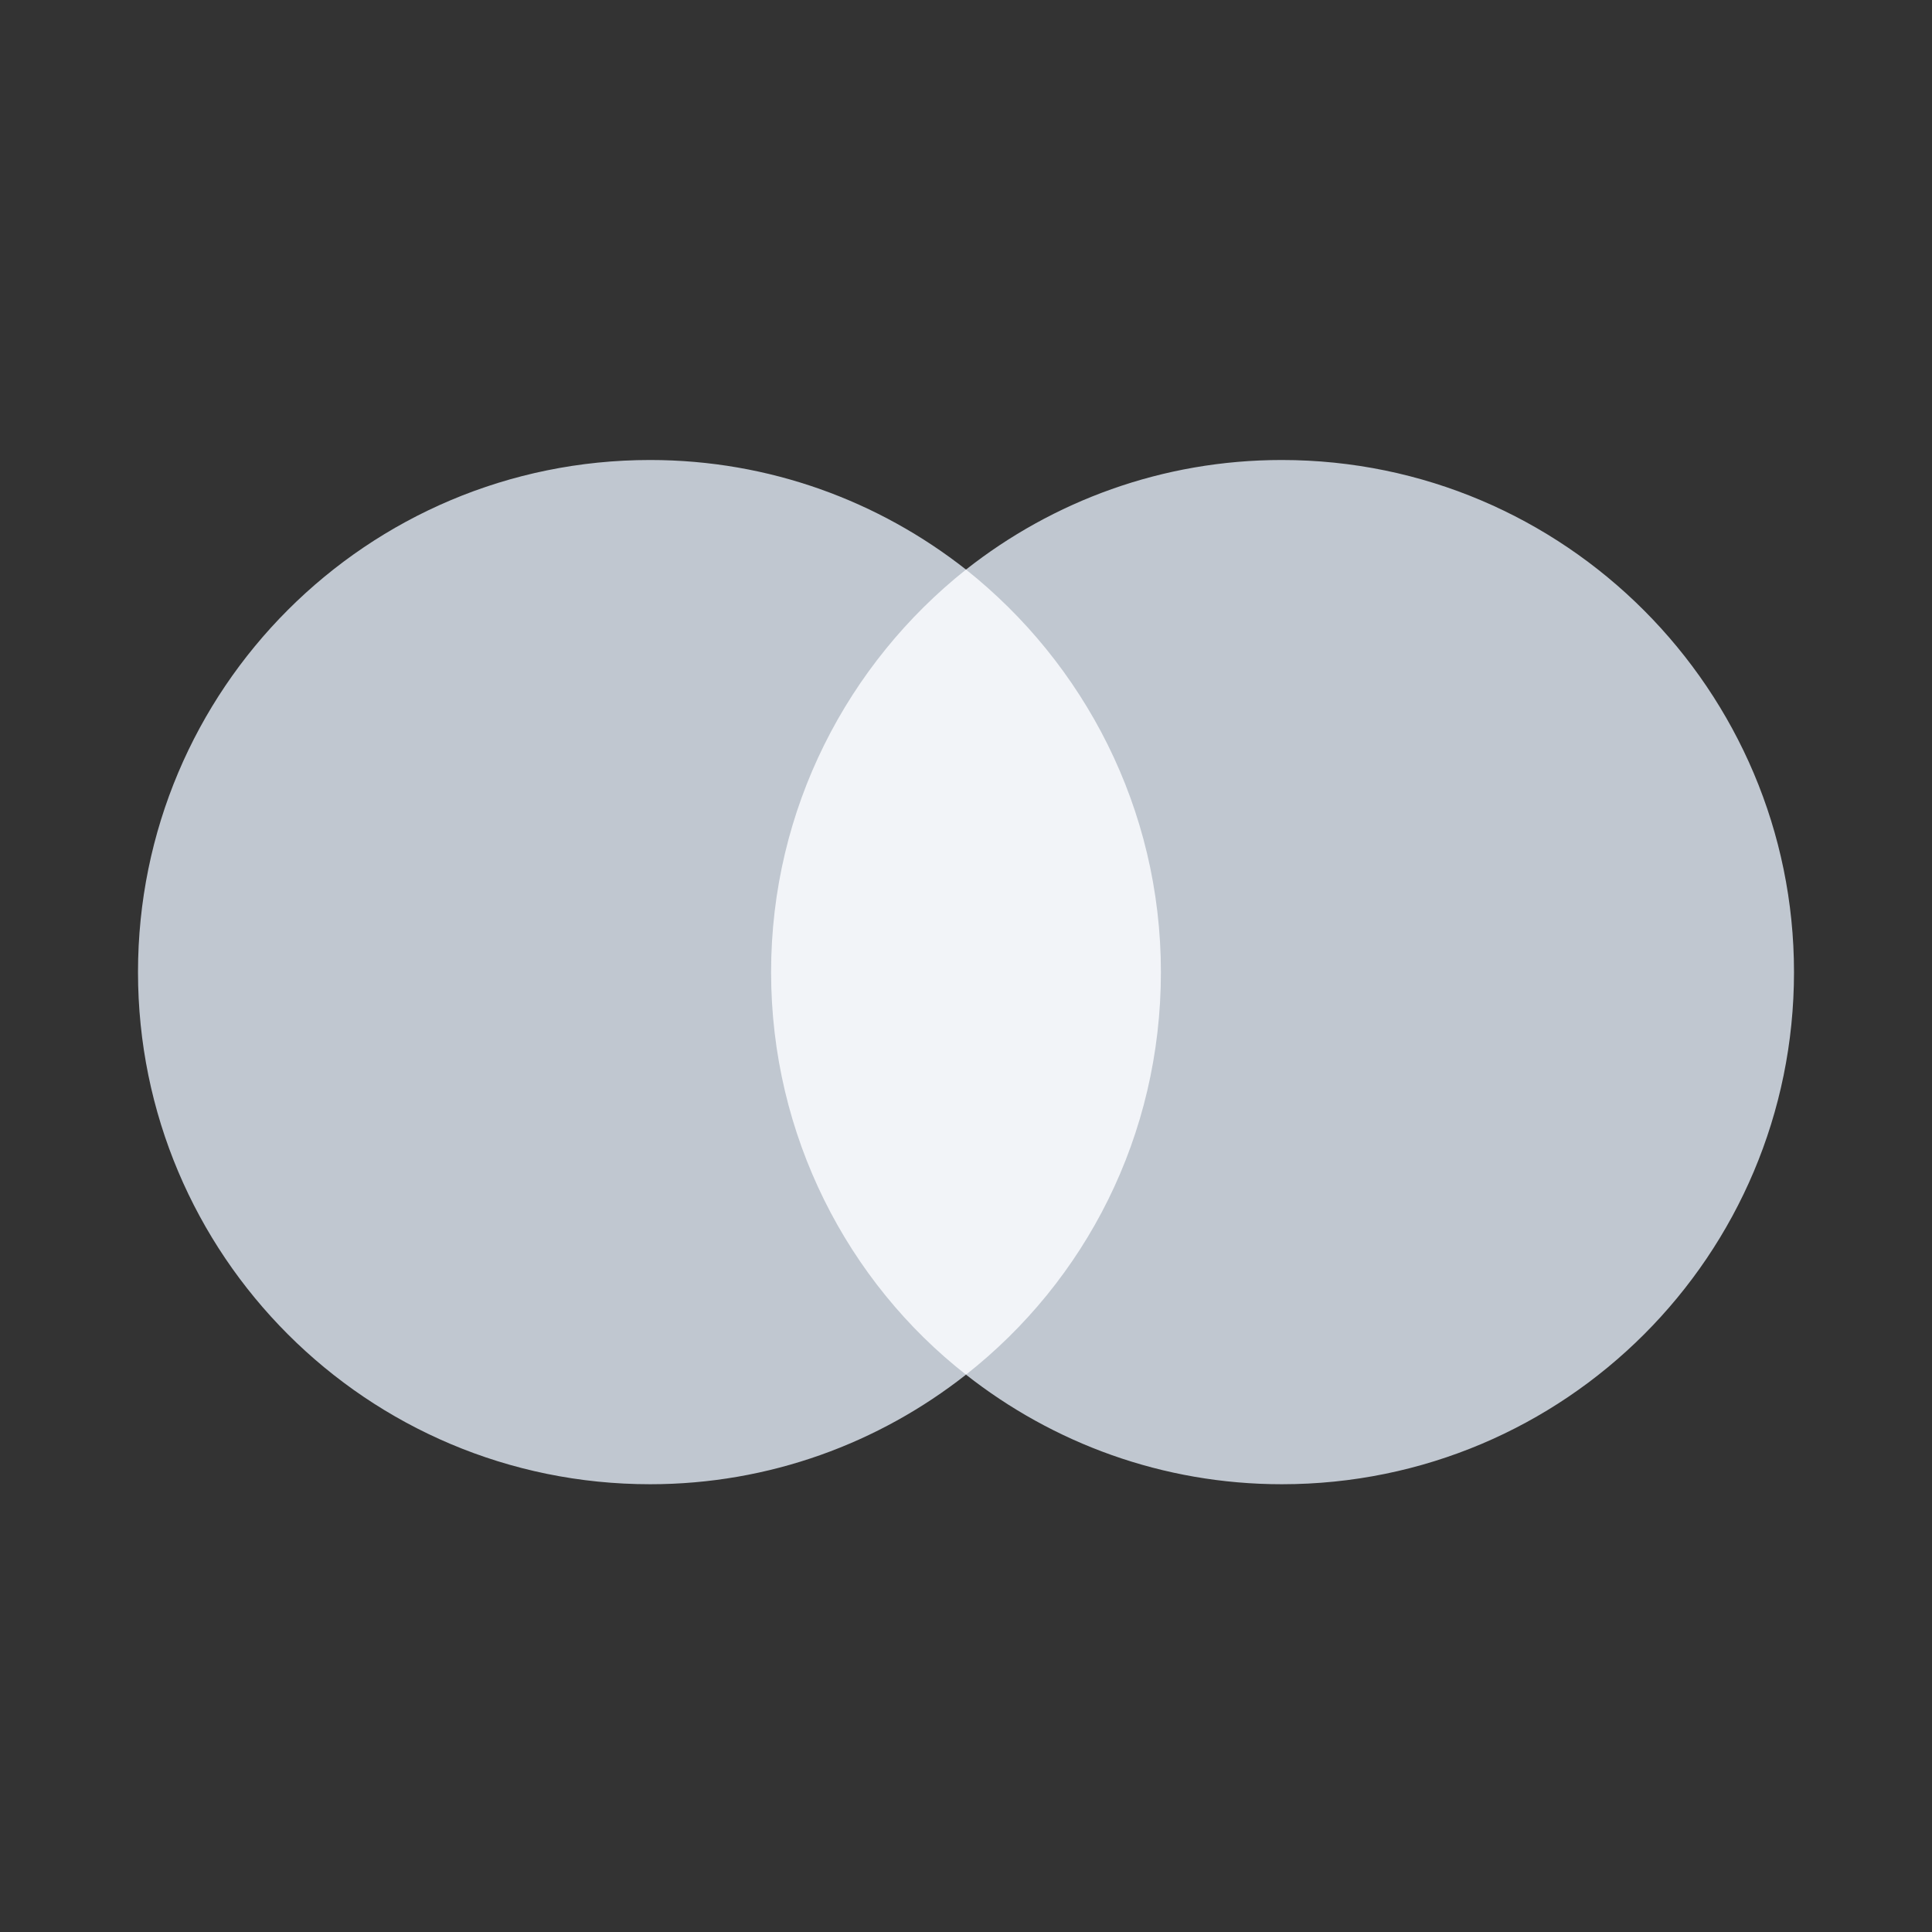
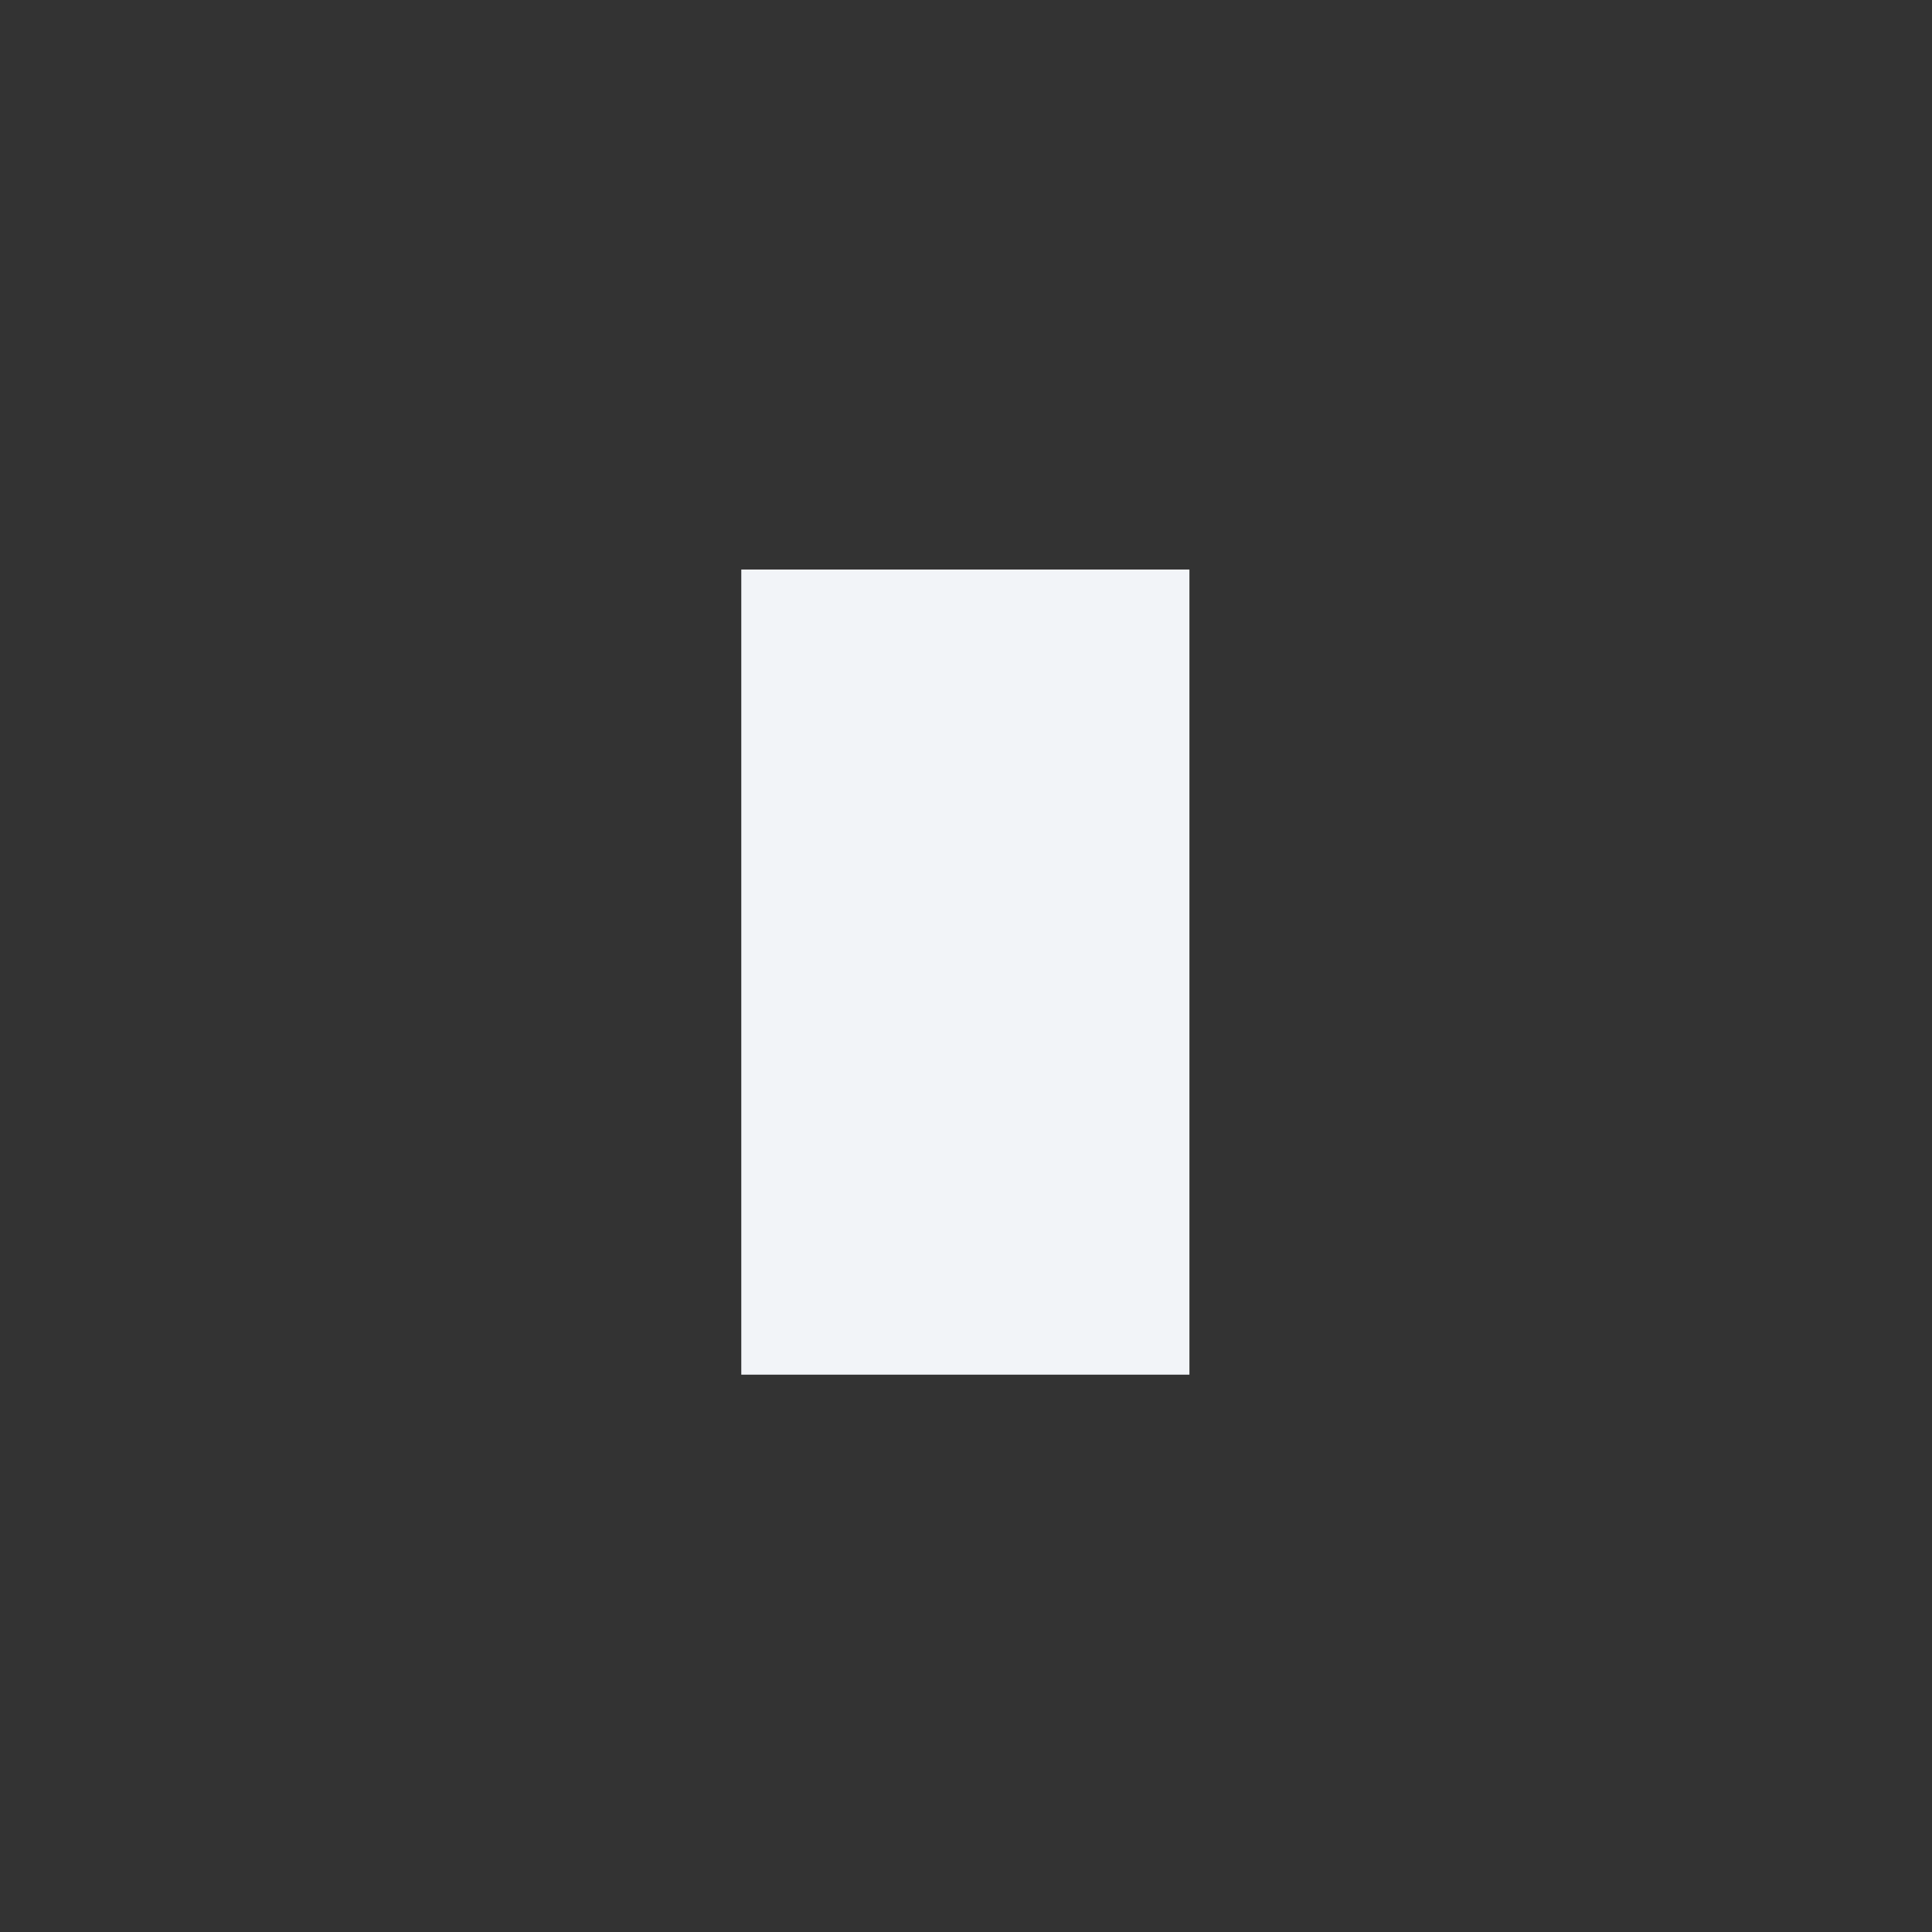
<svg xmlns="http://www.w3.org/2000/svg" width="42" height="42" viewBox="0 0 42 42" fill="none">
  <rect x="0" y="0" width="42" height="42" fill="#333333" stroke="none" />
  <path d="M25.857 12.381H16.115V29.884H25.857V12.381Z" fill="#F2F4F8" />
-   <path d="M16.763 21.133C16.763 17.577 18.435 14.421 21 12.382C19.112 10.897 16.731 10 14.133 10C7.979 10 3 14.979 3 21.133C3 27.287 7.979 32.266 14.133 32.266C16.731 32.266 19.112 31.369 21 29.884C18.431 27.874 16.763 24.689 16.763 21.133Z" fill="#C0C7D0" />
-   <path d="M39 21.133C39 27.287 34.021 32.266 27.867 32.266C25.269 32.266 22.888 31.369 21 29.884C23.598 27.841 25.237 24.689 25.237 21.133C25.237 17.577 23.565 14.421 21 12.382C22.884 10.897 25.266 10 27.863 10C34.021 10 39 15.012 39 21.133Z" fill="#C0C7D0" />
</svg>